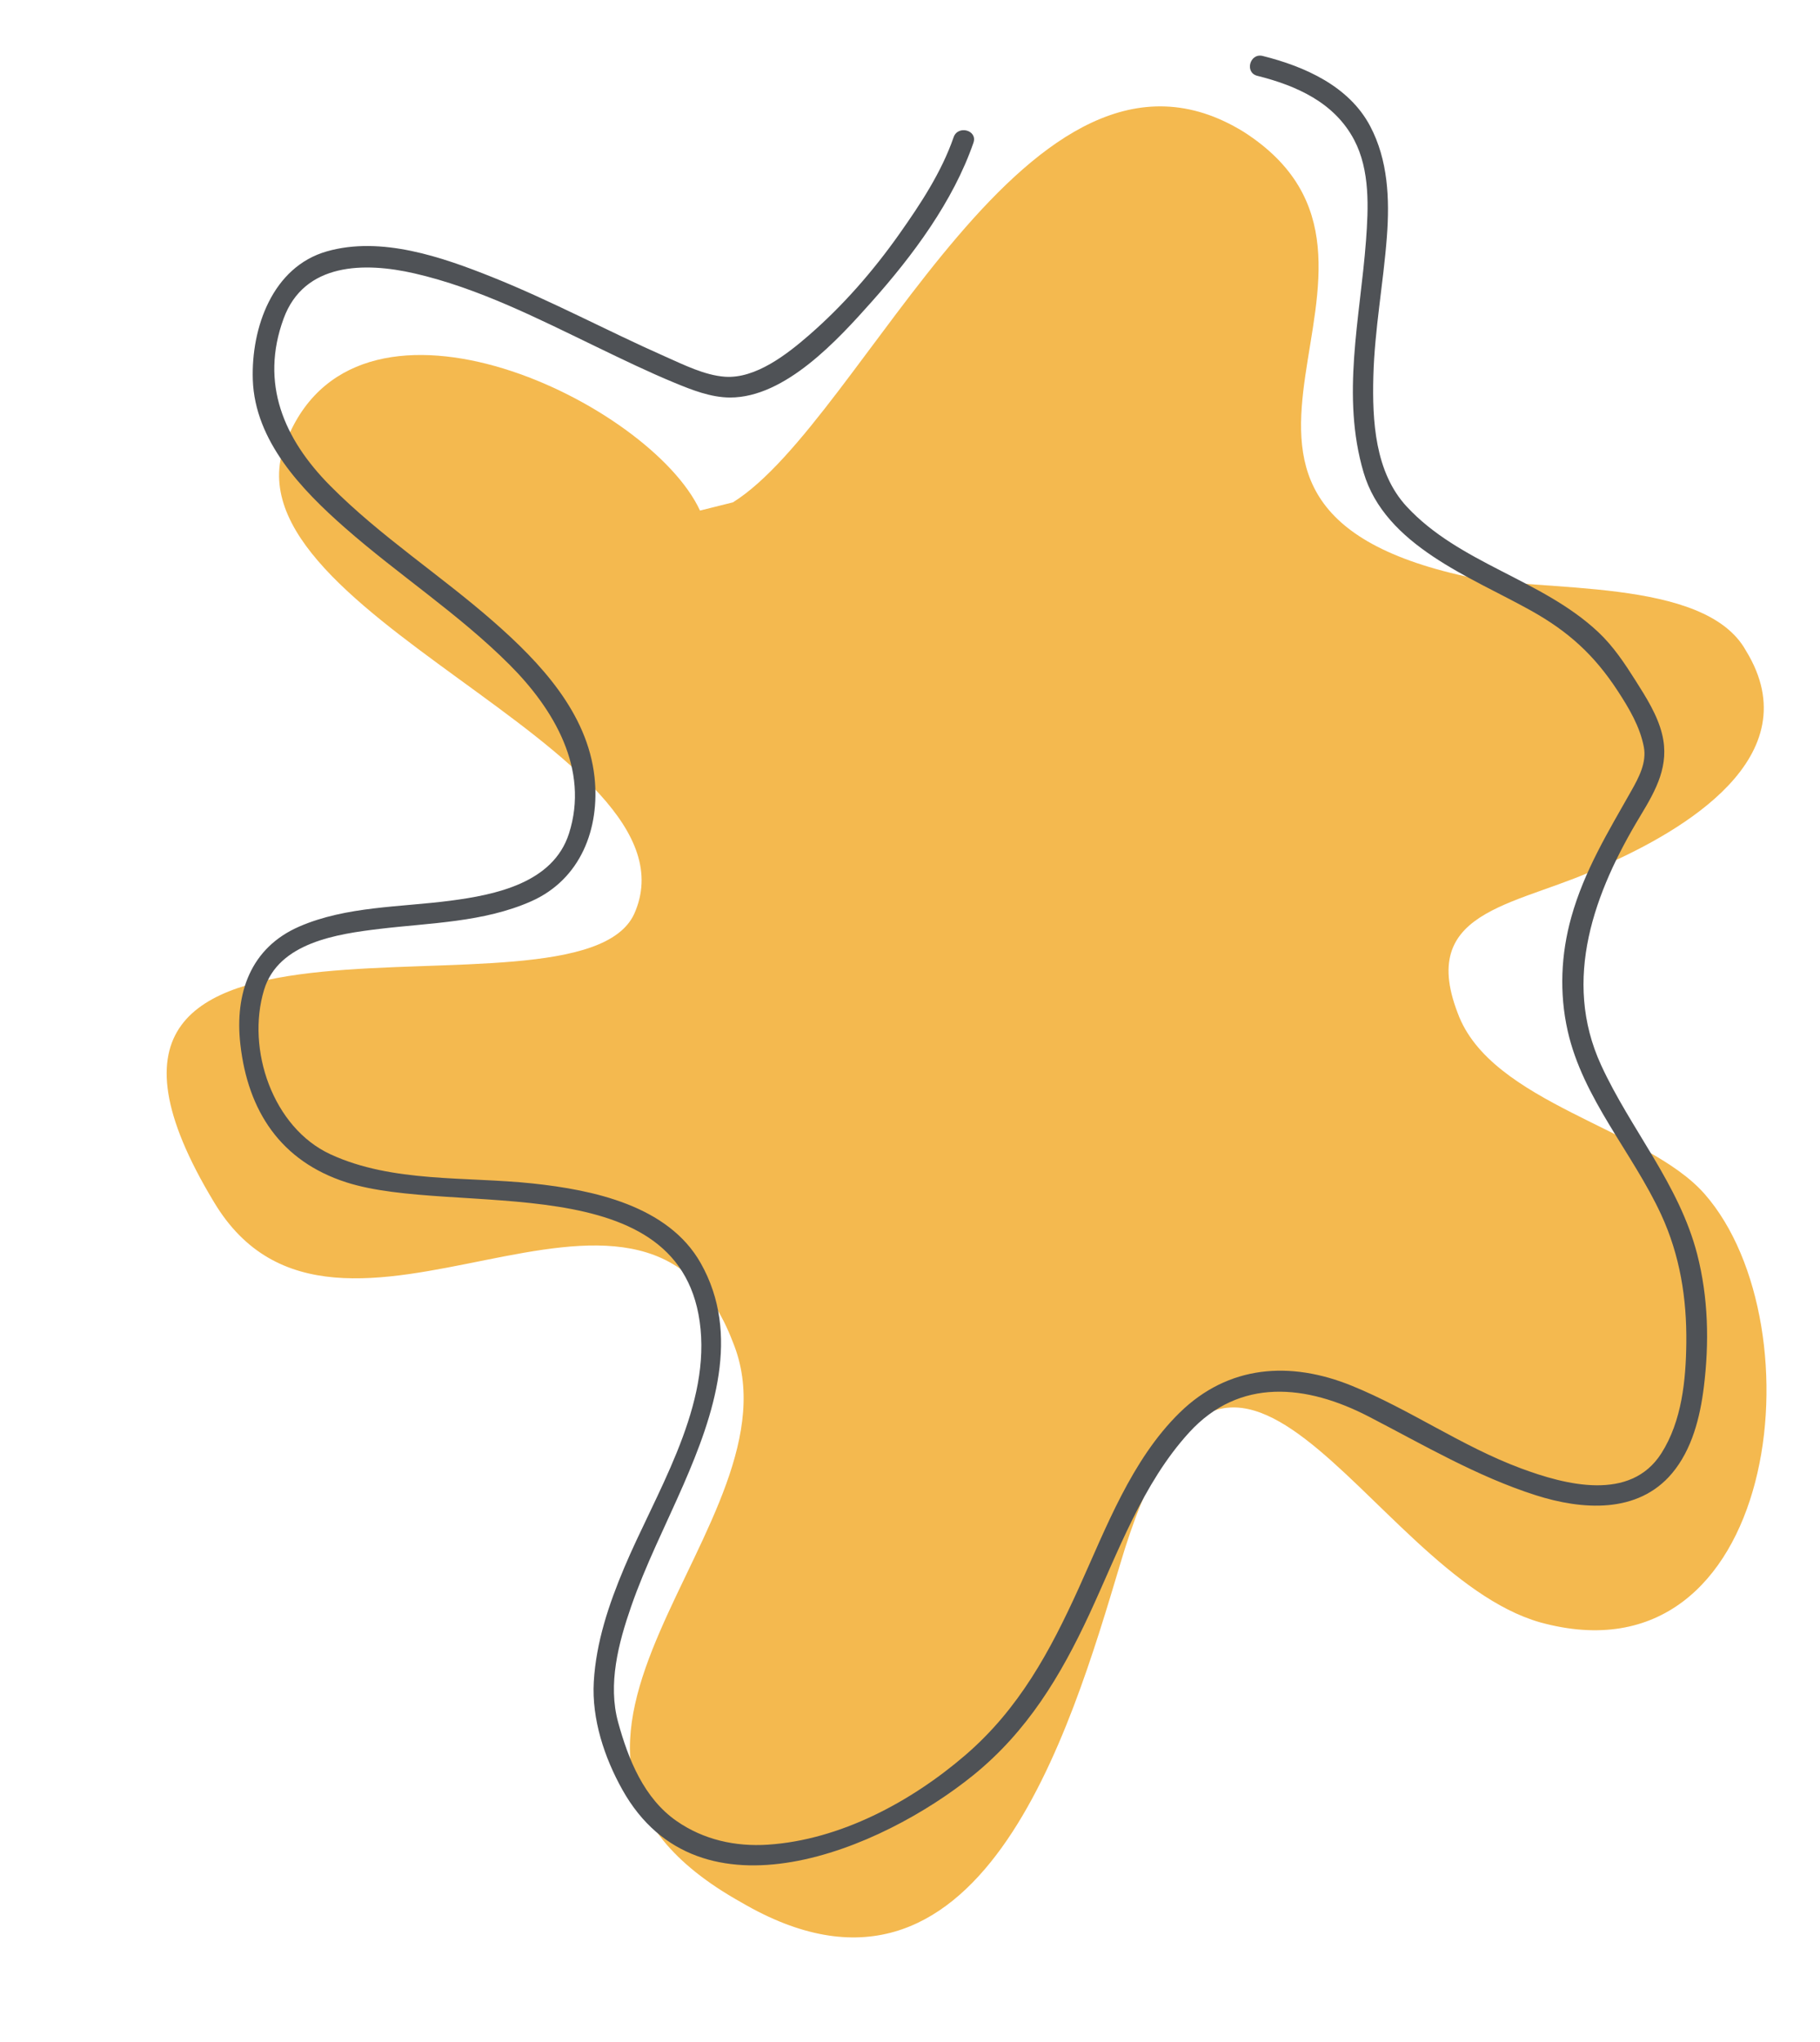
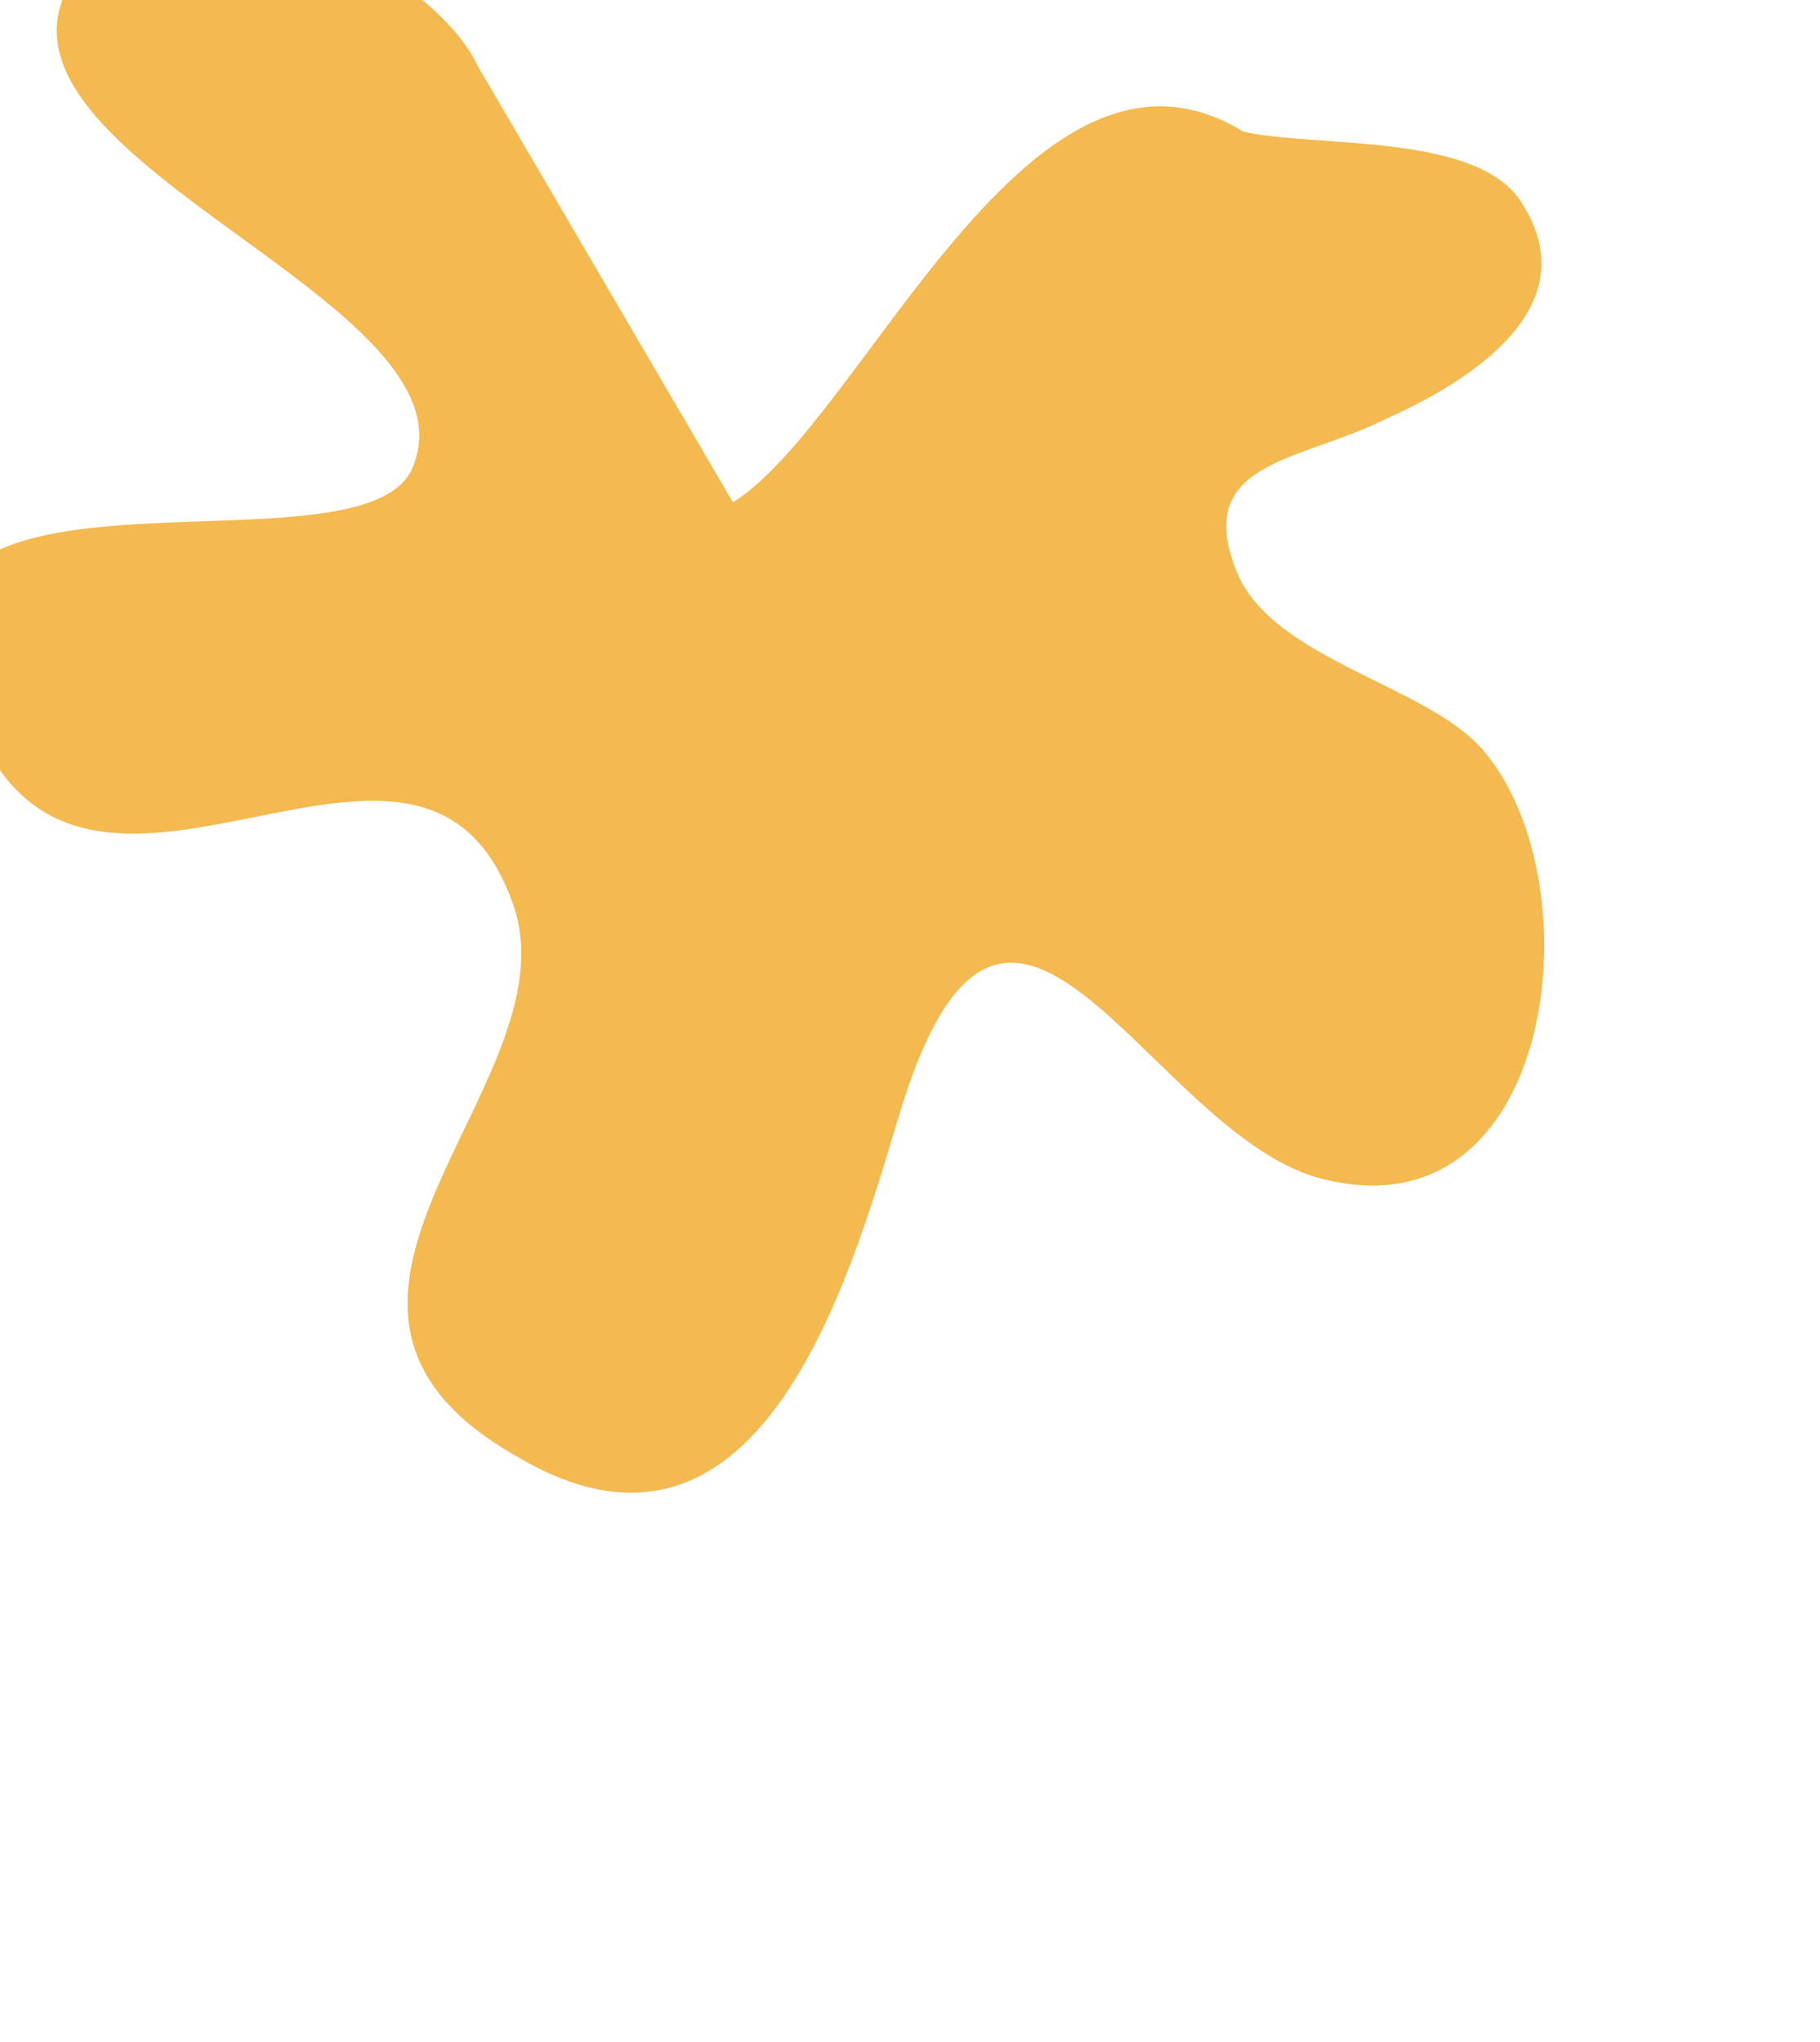
<svg xmlns="http://www.w3.org/2000/svg" fill="#000000" height="496" preserveAspectRatio="xMidYMid meet" version="1" viewBox="9.0 17.0 442.0 496.0" width="442" zoomAndPan="magnify">
  <g id="change1_1">
-     <path d="M187,139c32-20,72-122,124-90c50,32-28,90,54,108c18,4,58,0,68,18c16,26-16,44-34,52c-20,10-46,10-36,36 c8,22,46,28,60,44c28,32,18,120-40,104c-42-12-76-102-102-14c-12,40-34,116-92,82c-68-38,16-92-2-136c-22-58-96,16-126-34 c-52-86,88-40,102-70c18-40-104-74-84-116c18-42,88-8,100,18" fill="#f4b94f" />
+     <path d="M187,139c32-20,72-122,124-90c18,4,58,0,68,18c16,26-16,44-34,52c-20,10-46,10-36,36 c8,22,46,28,60,44c28,32,18,120-40,104c-42-12-76-102-102-14c-12,40-34,116-92,82c-68-38,16-92-2-136c-22-58-96,16-126-34 c-52-86,88-40,102-70c18-40-104-74-84-116c18-42,88-8,100,18" fill="#f4b94f" />
  </g>
  <g>
    <g id="change2_1">
-       <path d="M240.589,50.336c-2.932,8.487-8.077,16.27-13.224,23.555c-6.32,8.943-13.619,17.322-21.892,24.511 c-5.275,4.584-12.955,10.629-20.423,10.093c-4.925-0.354-10.011-2.915-14.445-4.876c-14.113-6.242-27.703-13.573-42.045-19.312 c-12.211-4.886-26.971-10.021-40.172-6.262c-13.237,3.771-18.405,18.602-17.991,31.166c0.491,14.9,11.889,26.752,22.409,35.994 c13.025,11.443,27.676,20.952,39.962,33.25c10.749,10.76,19.408,25.356,14.417,40.967c-3.855,12.061-17.911,14.903-28.867,16.332 c-12.107,1.579-25.2,1.322-36.586,6.246c-11.919,5.155-15.749,16.285-14.36,28.619c1.835,16.289,9.862,28.416,25.734,33.523 c26.388,8.49,82.191-4.578,86.035,35.671c1.924,20.149-11.076,40.163-18.575,58.005c-3.708,8.822-6.805,18.006-7.36,27.625 c-0.523,9.063,2.581,18.443,6.971,26.265c18.67,33.257,62.837,14.525,85.192-3.579c13.093-10.603,21.208-24.069,28.216-39.162 c6.964-14.998,12.875-31.646,24.187-44.049c12.269-13.453,28.577-11.675,43.629-3.892c13.247,6.85,26.248,14.53,40.523,19.095 c11.252,3.598,24.805,4.612,33.146-5.315c4.861-5.786,6.816-13.636,7.722-20.969c1.329-10.753,1.091-21.716-1.619-32.236 c-4.379-16.995-16.123-30.243-23.327-45.913c-9.581-20.839-1.617-42.104,9.532-60.551c3.819-6.32,7.124-12.247,5.283-19.808 c-1.139-4.677-3.911-9.019-6.448-13.03c-2.681-4.237-5.416-8.361-9.085-11.806c-13.648-12.813-33.644-16.587-46.497-30.462 c-7.738-8.353-8.385-20.867-8.1-31.666c0.301-11.379,2.439-22.614,3.288-33.95c0.683-9.108,0.28-18.551-4.064-26.779 c-5.146-9.747-15.923-14.497-26.09-17.046c-3.128-0.785-4.455,4.037-1.329,4.82c9.545,2.394,18.738,6.485,23.525,15.552 c3.884,7.356,3.479,16.492,2.878,24.522c-1.407,18.771-6.06,37.693-0.579,56.269c5.236,17.745,26.032,25.378,40.613,33.518 c9.139,5.102,15.414,10.801,21.121,19.552c2.724,4.176,5.378,8.63,6.324,13.583c0.722,3.778-1.22,7.429-3.007,10.593 c-5.678,10.051-11.459,19.493-14.605,30.73c-2.524,9.016-2.94,18.46-0.891,27.601c3.693,16.47,15.748,29.578,22.705,44.634 c4.568,9.886,6.241,20.373,6.115,31.199c-0.105,9.057-1.086,18.971-6.061,26.791c-7.533,11.839-23.367,7.655-34.125,3.646 c-14.337-5.343-26.931-14.302-41.035-20.043c-14.97-6.094-30.031-5.048-41.864,6.563c-11.655,11.438-17.827,27.944-24.441,42.52 c-7.01,15.445-14.544,29.402-27.569,40.613c-13.163,11.329-30.363,20.584-47.943,21.75c-7.884,0.523-15.624-1.192-22.151-5.724 c-7.979-5.54-11.738-14.976-14.218-23.966c-2.563-9.294,0.081-19.295,3.141-28.121c3.518-10.148,8.421-19.776,12.708-29.608 c7.389-16.95,14.019-36.469,4.182-53.845c-7.924-13.996-26.241-17.767-40.792-19.32c-16.112-1.721-34.033-0.123-49.091-7.073 c-14.023-6.472-20.524-25.492-16.143-39.95c3.492-11.524,17.861-13.576,28.026-14.8c12.336-1.484,25.292-1.592,36.834-6.697 c12.004-5.31,16.749-17.646,15.389-30.185c-1.692-15.604-13.234-27.834-24.494-37.708c-12.946-11.354-27.554-20.778-39.707-33.041 c-11.271-11.373-17.066-24.848-11.306-40.583c5.004-13.67,19.714-13.747,31.758-10.987c15.547,3.562,30.107,11.024,44.381,17.916 c6.215,3.001,12.428,6.017,18.808,8.654c4.214,1.743,8.809,3.56,13.439,3.577c13.485,0.053,26.346-14.176,34.458-23.283 c9.933-11.152,19.767-24.34,24.691-38.594C246.466,48.608,241.635,47.307,240.589,50.336L240.589,50.336z" fill="#4f5256" />
-     </g>
+       </g>
  </g>
</svg>